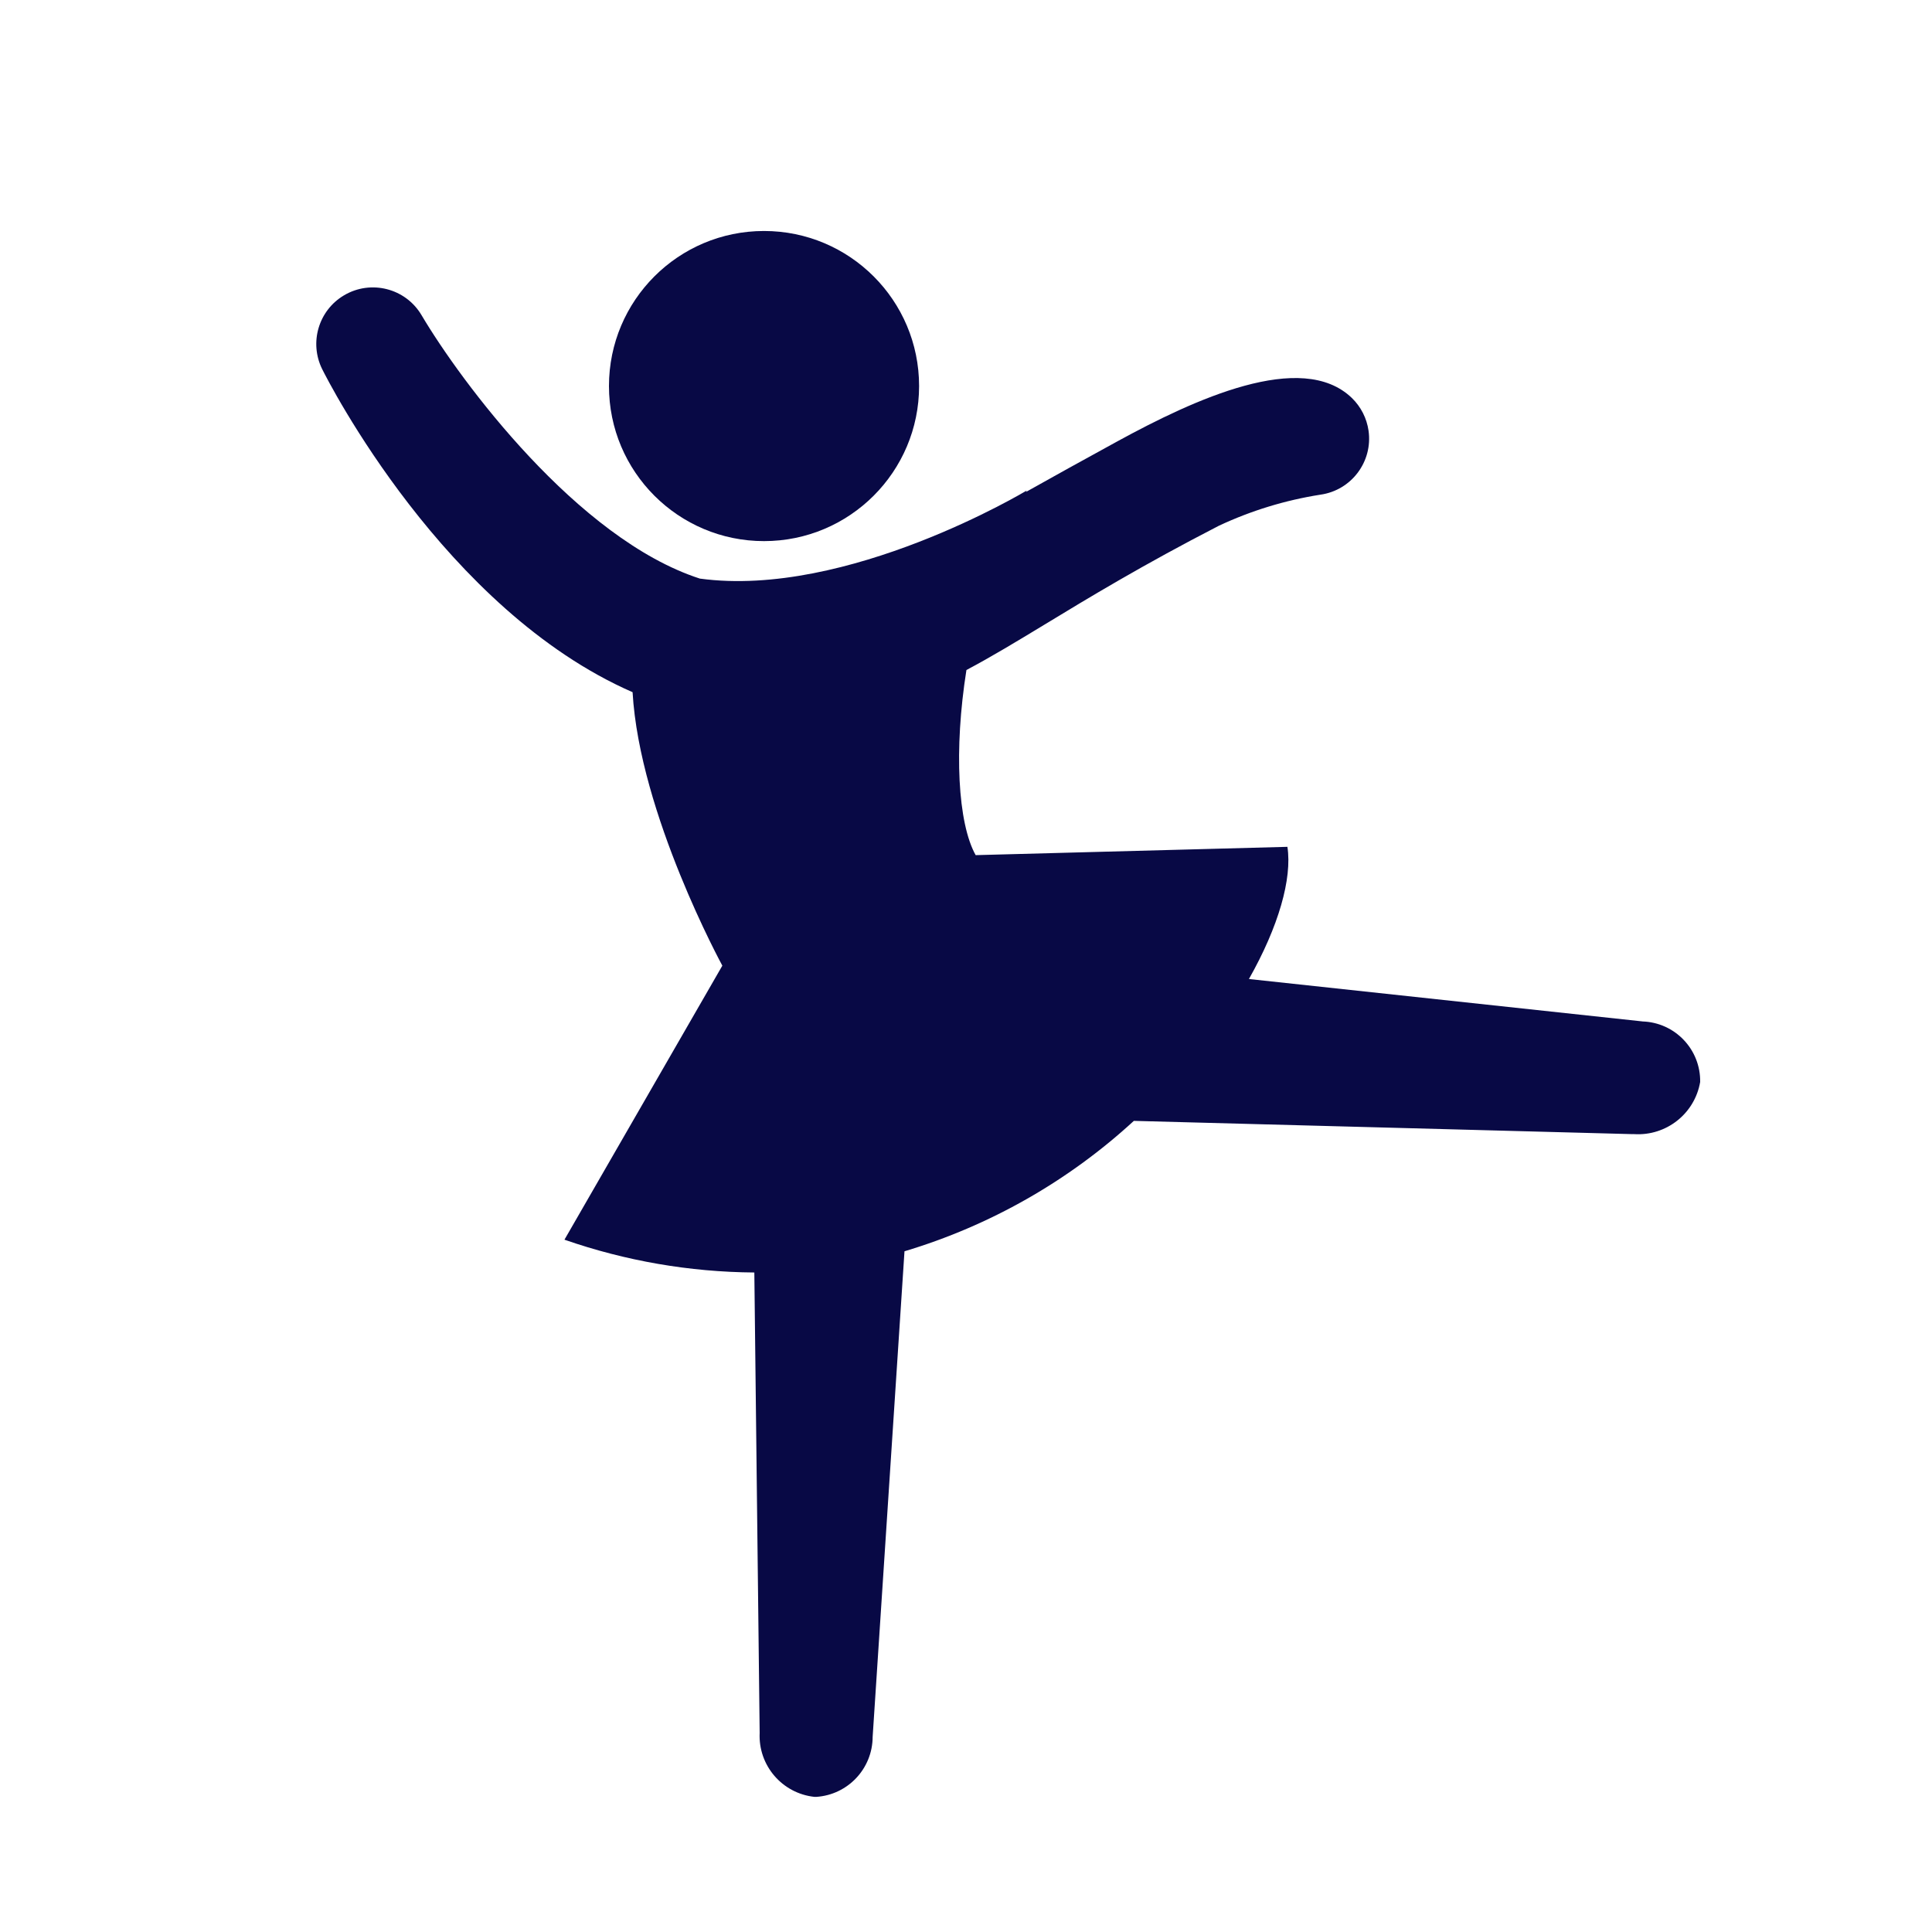
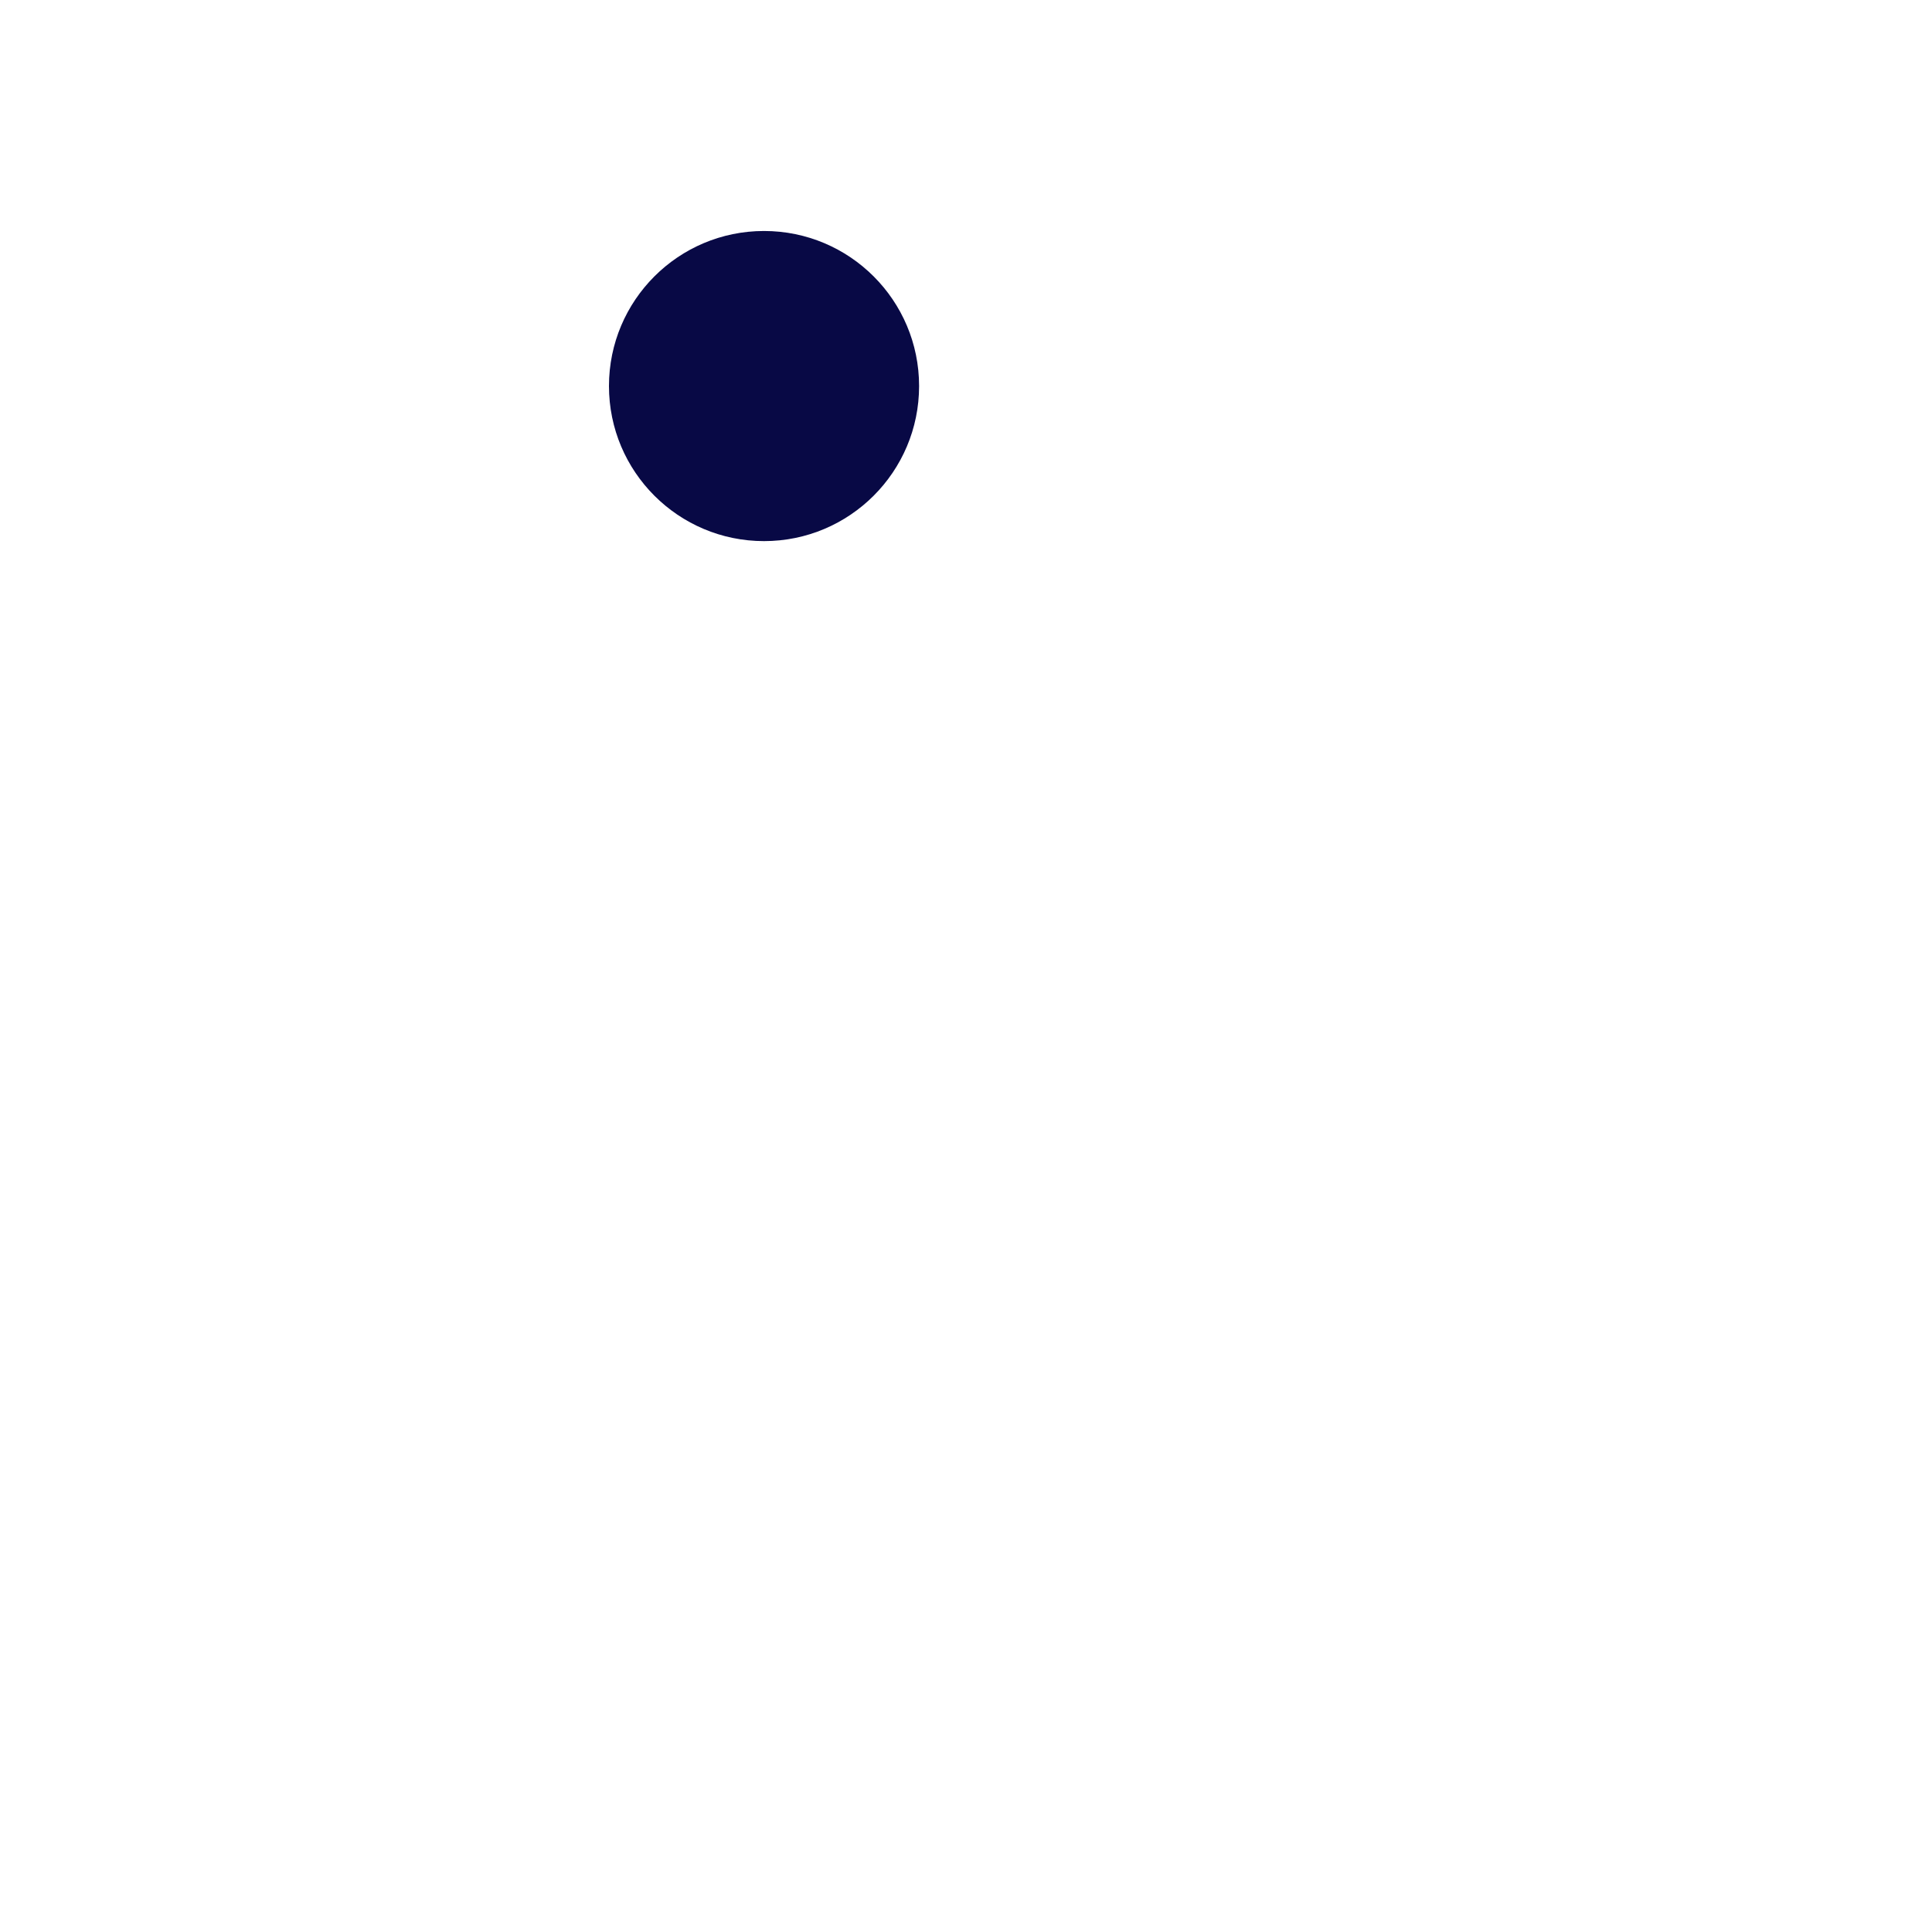
<svg xmlns="http://www.w3.org/2000/svg" id="_レイヤー_1" viewBox="0 0 500 500">
  <defs>
    <style>.cls-1{fill:#080945;stroke-width:0px;}</style>
  </defs>
  <g id="_グループ_952">
    <circle id="_楕円形_59" class="cls-1" cx="197.73" cy="99.91" r="40.13" />
-     <path id="_パス_9694" class="cls-1" d="M425.05,264.34l-101.83-10.97c7.69-13.58,11.22-26,9.96-34.21l-80.68,2.15c-4.62-8.25-5.66-27.27-2.39-47.91,6.39-3.38,12.88-7.31,20.17-11.73,11.34-6.89,25.46-15.46,45.15-25.6,8.34-3.91,17.2-6.62,26.3-8.05,8.01-1.13,13.58-8.54,12.45-16.54-.46-3.23-1.98-6.22-4.33-8.49-12.99-12.53-40.8.38-60.6,11.19-9.13,4.98-16.84,9.28-23.74,13.14.07-.12.14-.25.21-.37,0,0-46.46,27.98-84.6,22.79-31.67-10.24-61.91-51.08-72.03-68.18-4.12-6.96-13.1-9.25-20.06-5.13-6.59,3.9-9.05,12.22-5.66,19.09,1.56,3.12,31.62,62.32,80.34,83.62,1.8,31.51,23.23,70.77,23.23,70.77l-40.86,70.92c15.8,5.5,32.4,8.37,49.14,8.49l1.38,119.15c-.41,8.41,5.82,15.67,14.19,16.56h.46c8.19-.54,14.56-7.33,14.59-15.53l8.24-125.67c22.09-6.61,42.39-18.15,59.36-33.75l128.94,3.43h.54c8.3.52,15.67-5.29,17.08-13.49.14-8.43-6.52-15.41-14.95-15.67Z" />
  </g>
</svg>